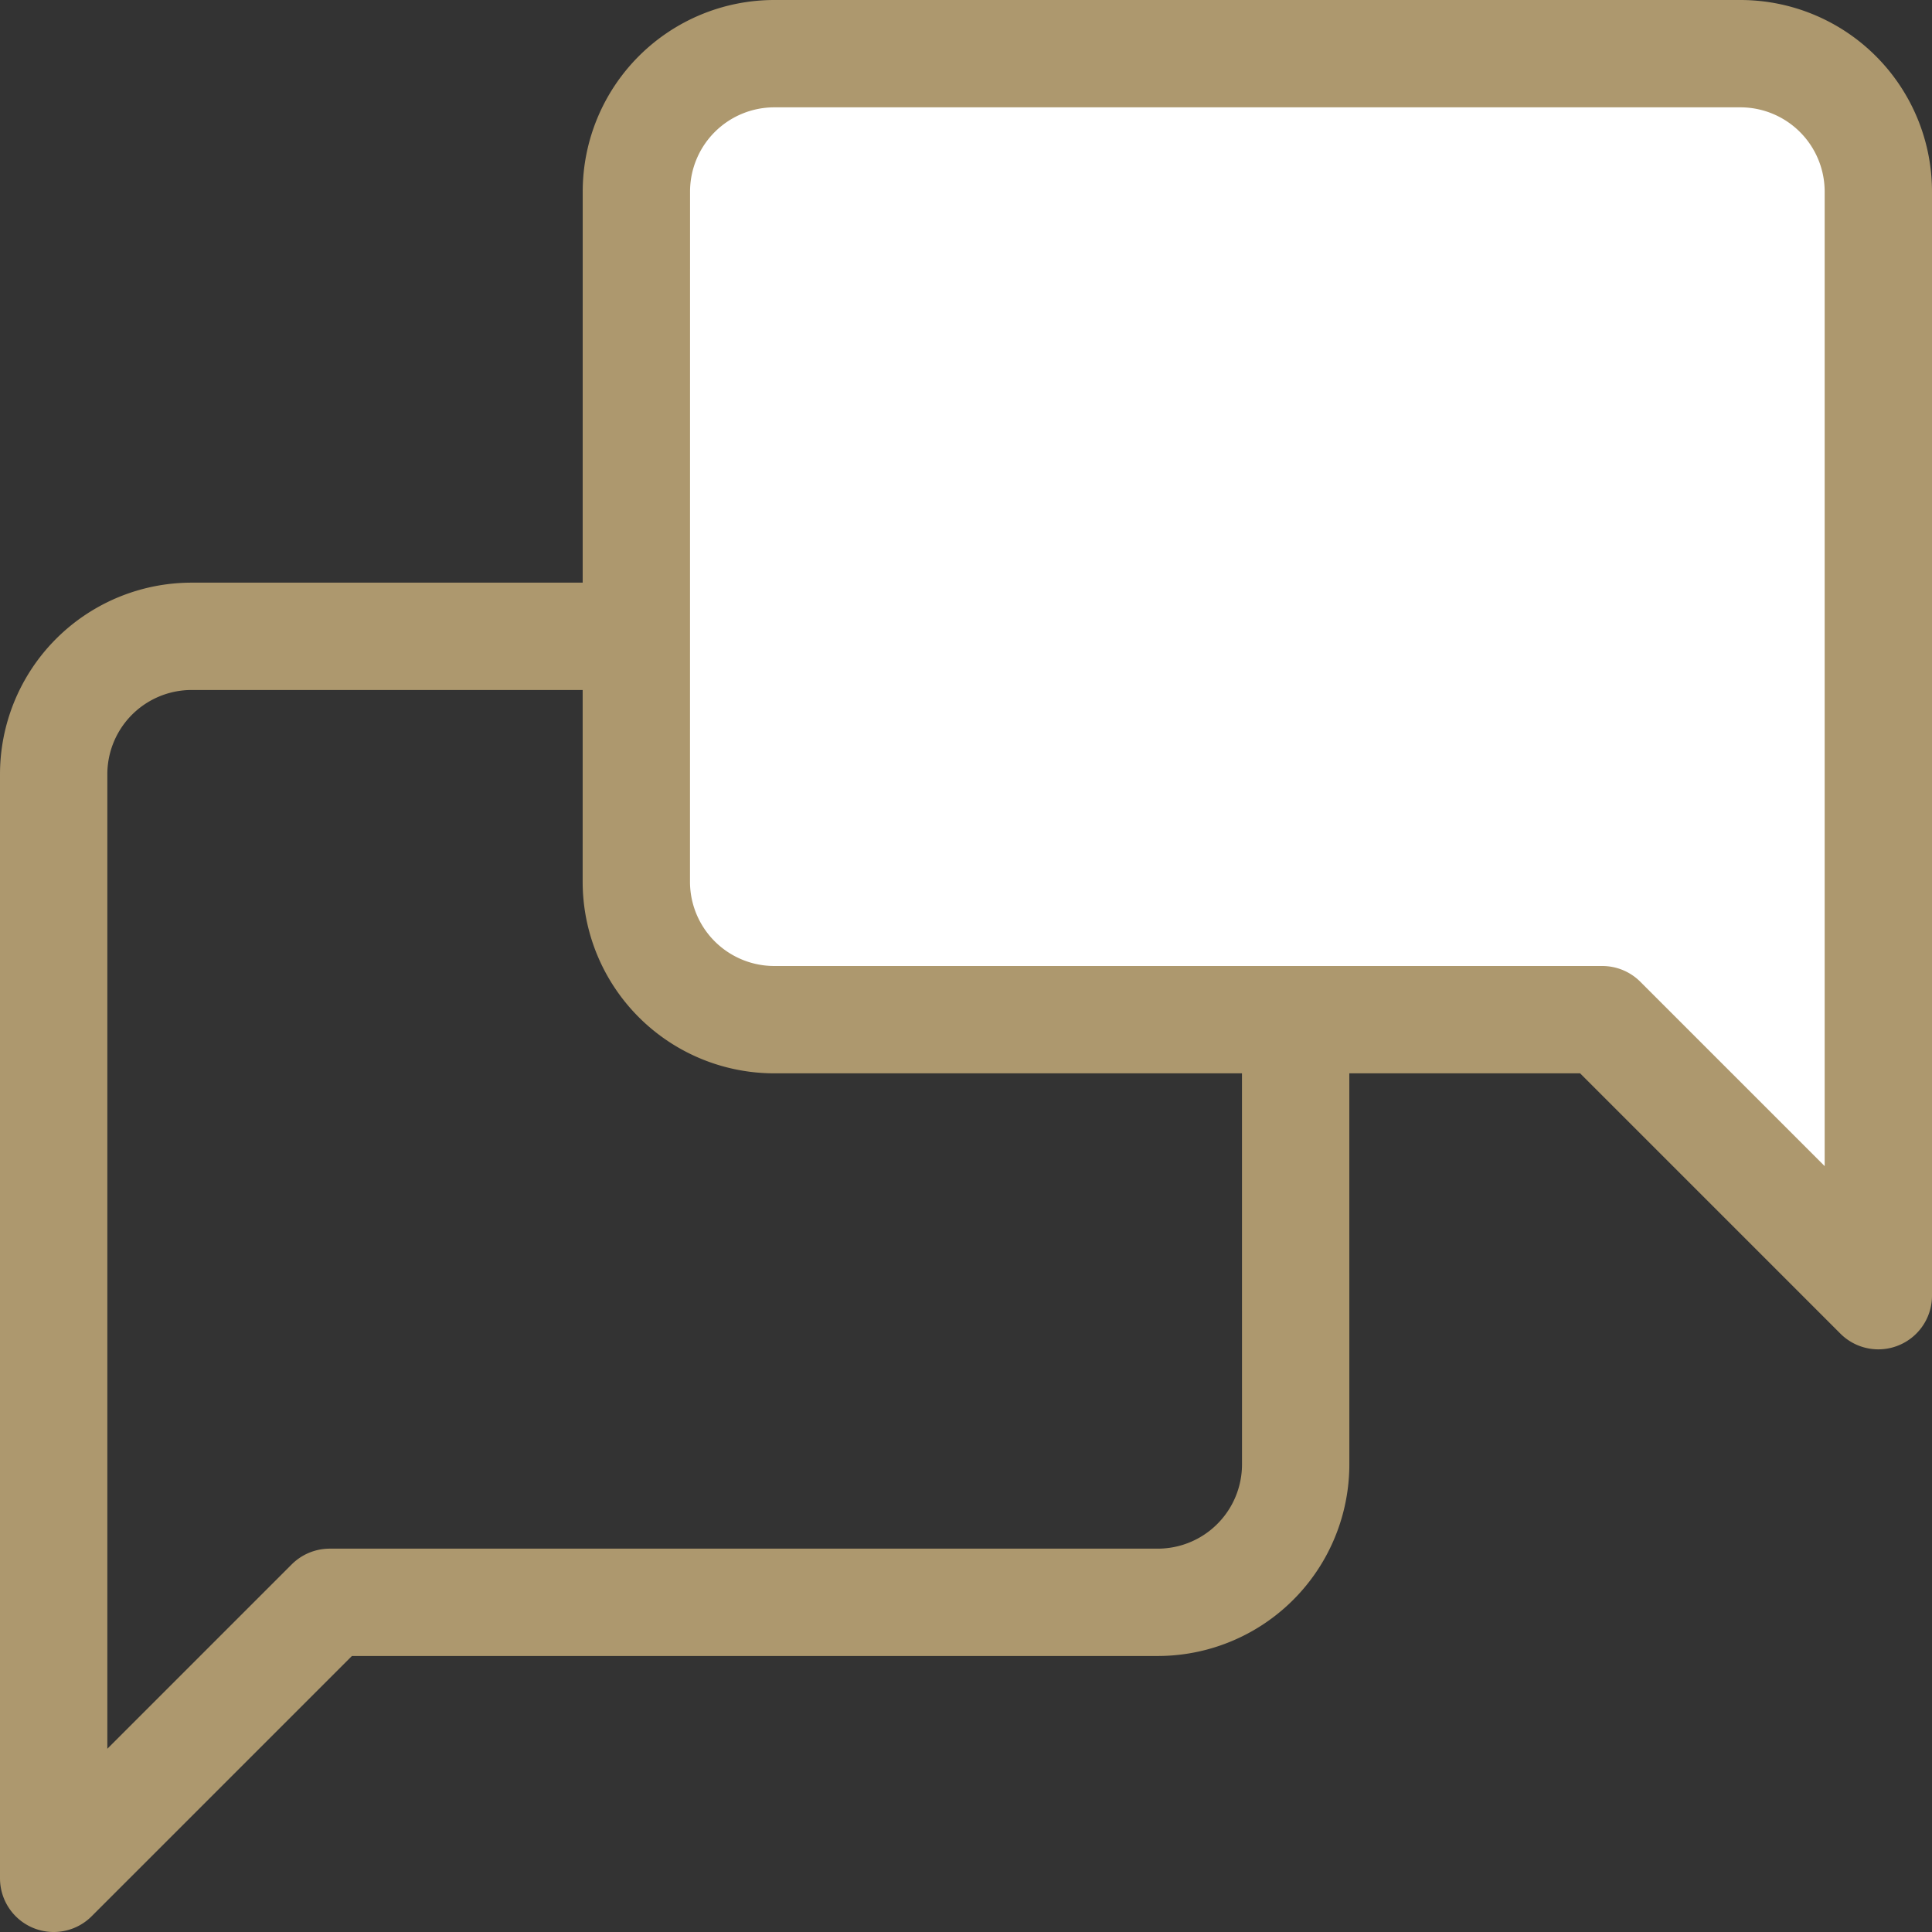
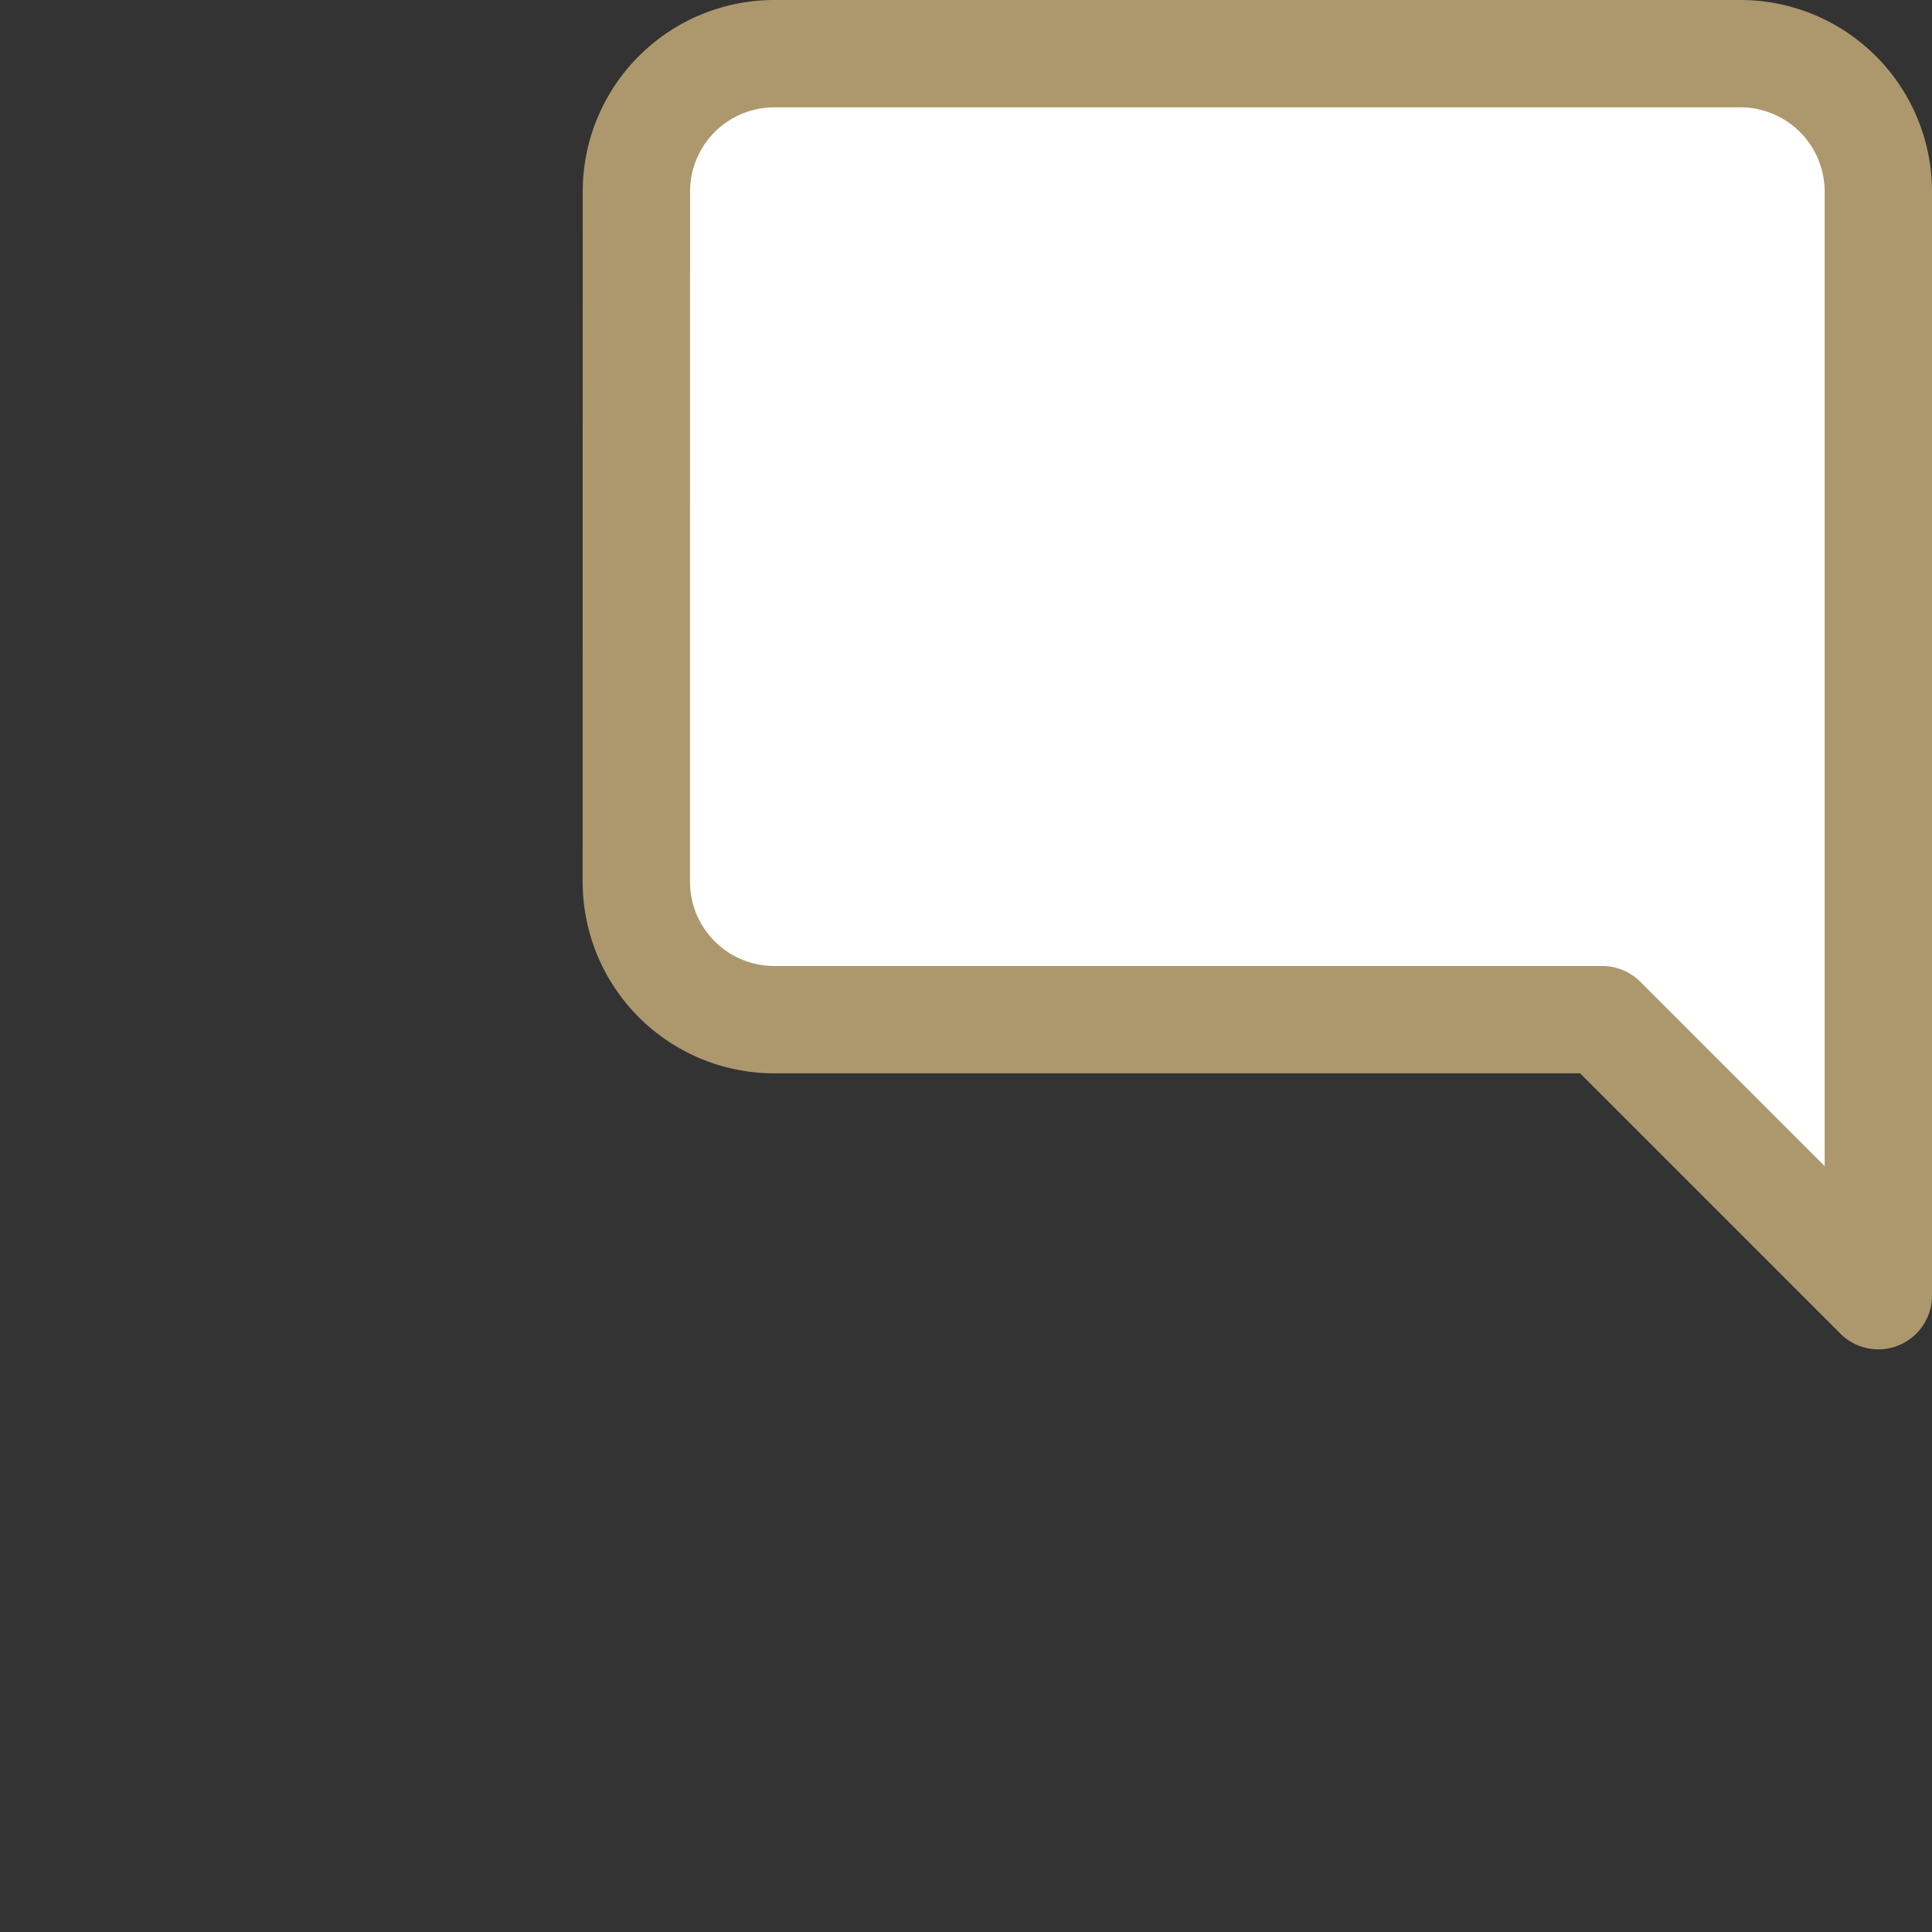
<svg xmlns="http://www.w3.org/2000/svg" id="icons_icon-dienstleistungsunternehmen" data-name="icons/icon-dienstleistungsunternehmen" width="36" height="36" viewBox="0 0 36 36">
  <rect x="0" y="0" width="36" height="36" fill="#333333" stroke="none" />
  <g id="Group_3" data-name="Group 3" transform="translate(1 1)">
    <g id="message-square" transform="translate(0 0)">
      <g id="message-square-2" data-name="message-square" transform="translate(0 10.857)">
-         <path id="Path" d="M23.143,15.429A2.571,2.571,0,0,1,20.571,18H5.143L0,23.143V2.571A2.571,2.571,0,0,1,2.571,0h18a2.571,2.571,0,0,1,2.571,2.571Z" fill="none" stroke="#ad986e" stroke-linecap="round" stroke-linejoin="round" stroke-miterlimit="10" stroke-width="2" />
-       </g>
+         </g>
      <path id="Path-2" data-name="Path" d="M-23.143,15.429A2.571,2.571,0,0,0-20.571,18H-5.143L0,23.143V2.571A2.571,2.571,0,0,0-2.571,0h-18a2.571,2.571,0,0,0-2.571,2.571Z" transform="translate(34 0)" fill="#fff" stroke="#ad986e" stroke-linecap="round" stroke-linejoin="round" stroke-miterlimit="10" stroke-width="2" />
    </g>
  </g>
</svg>